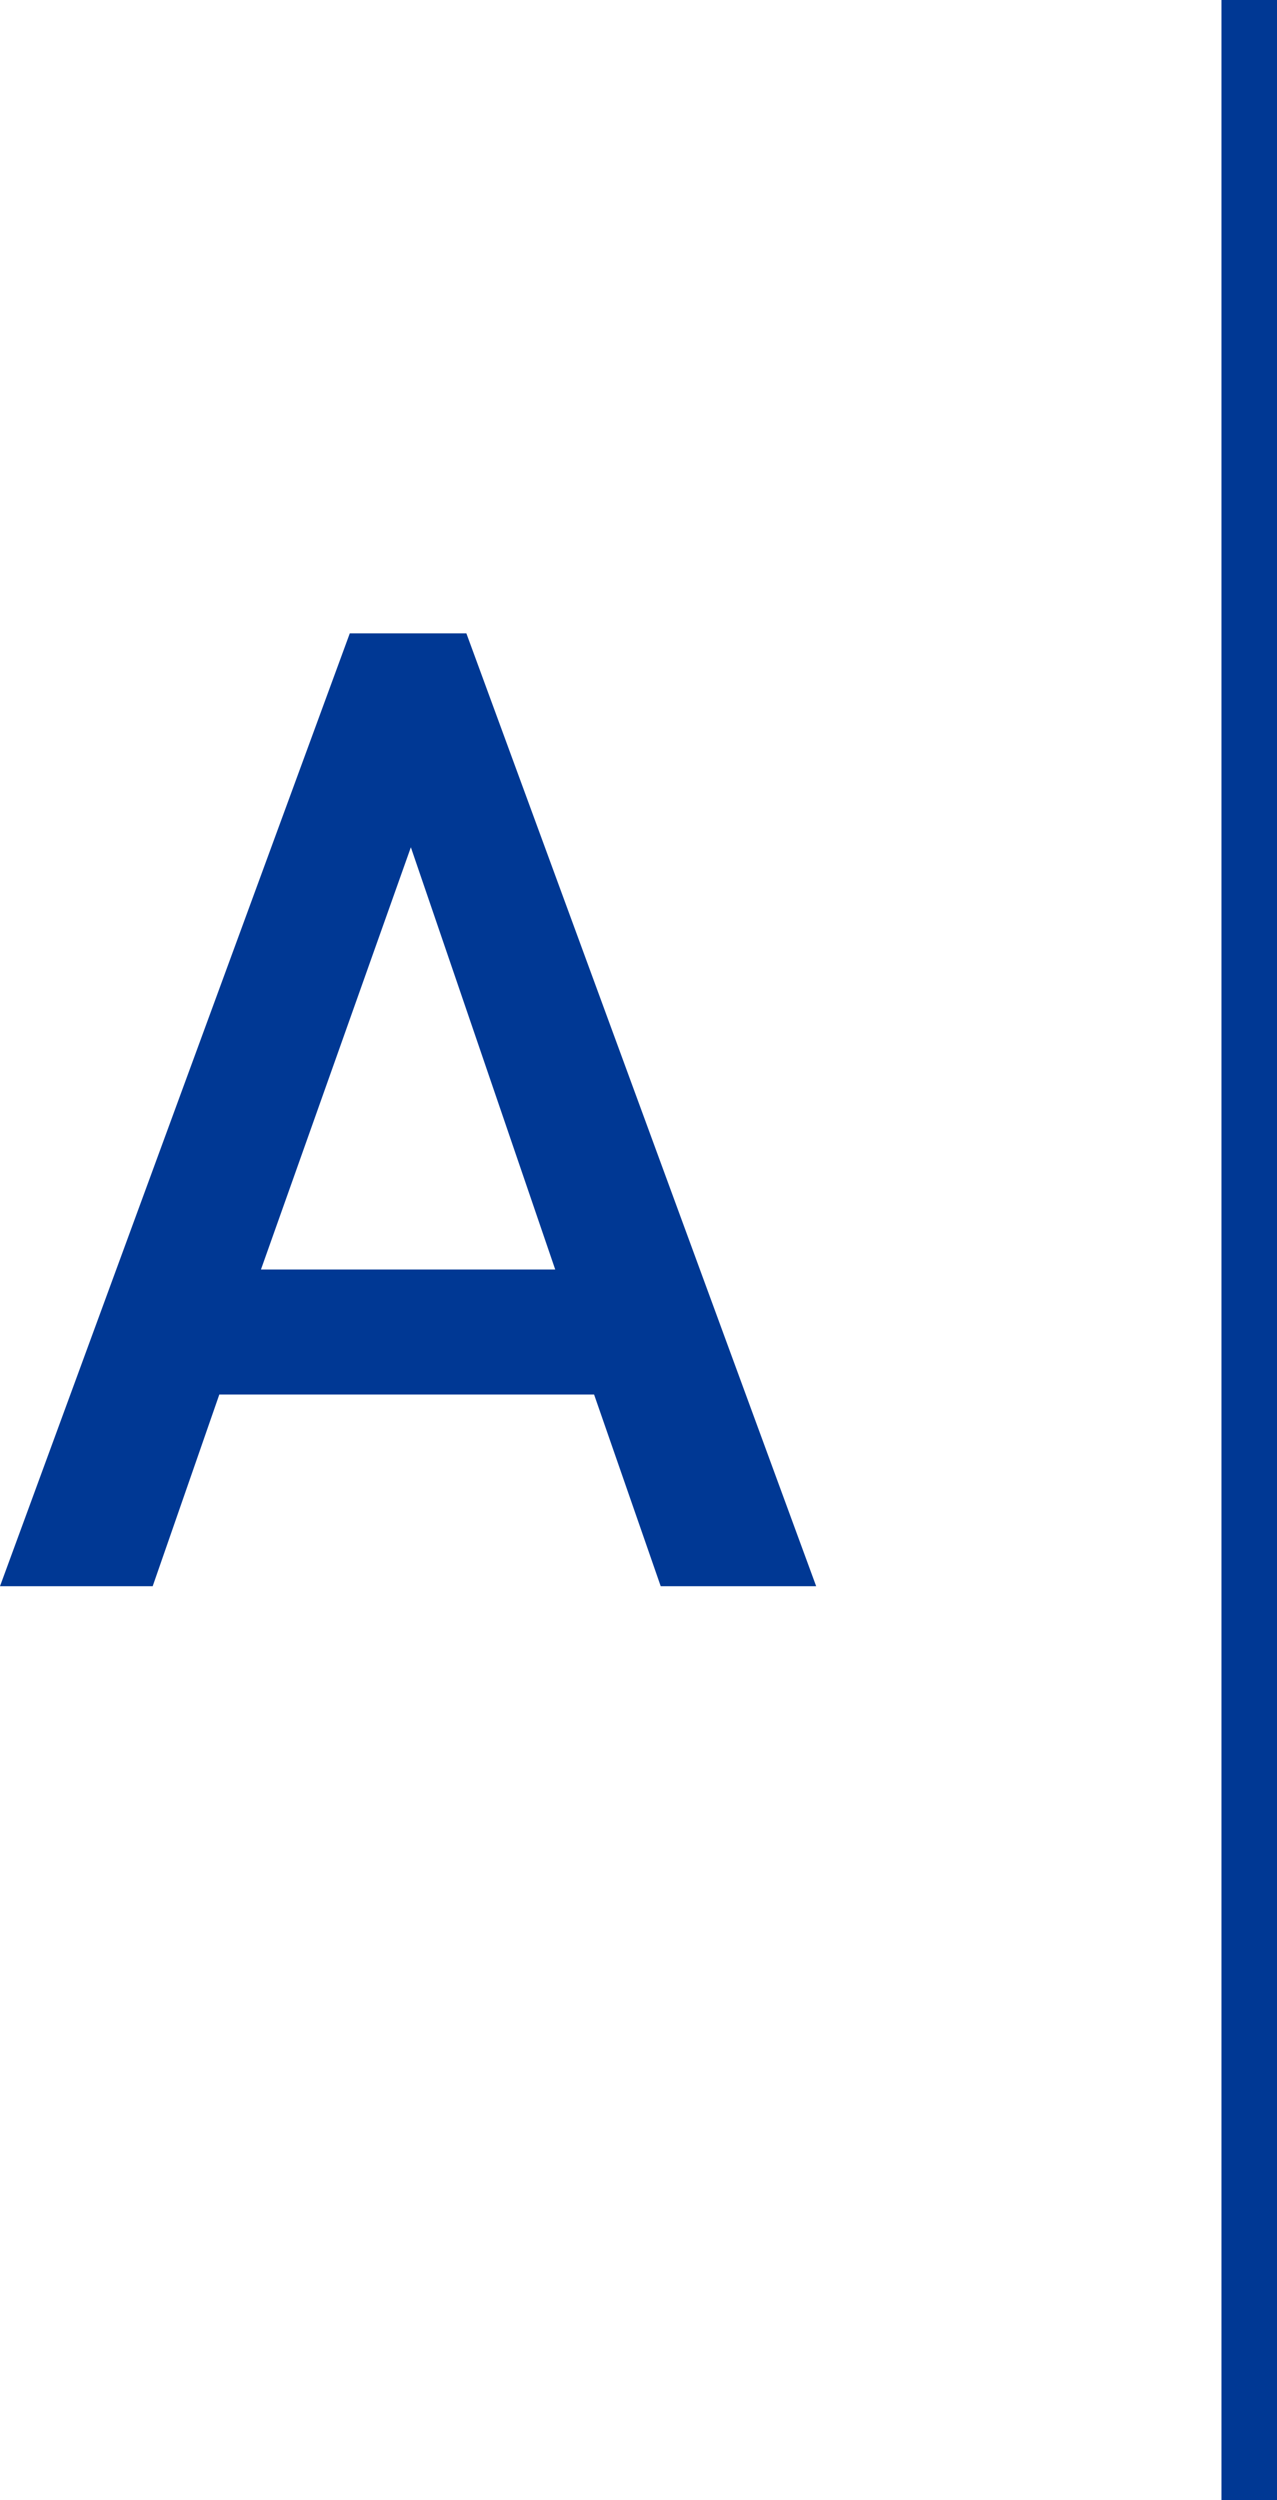
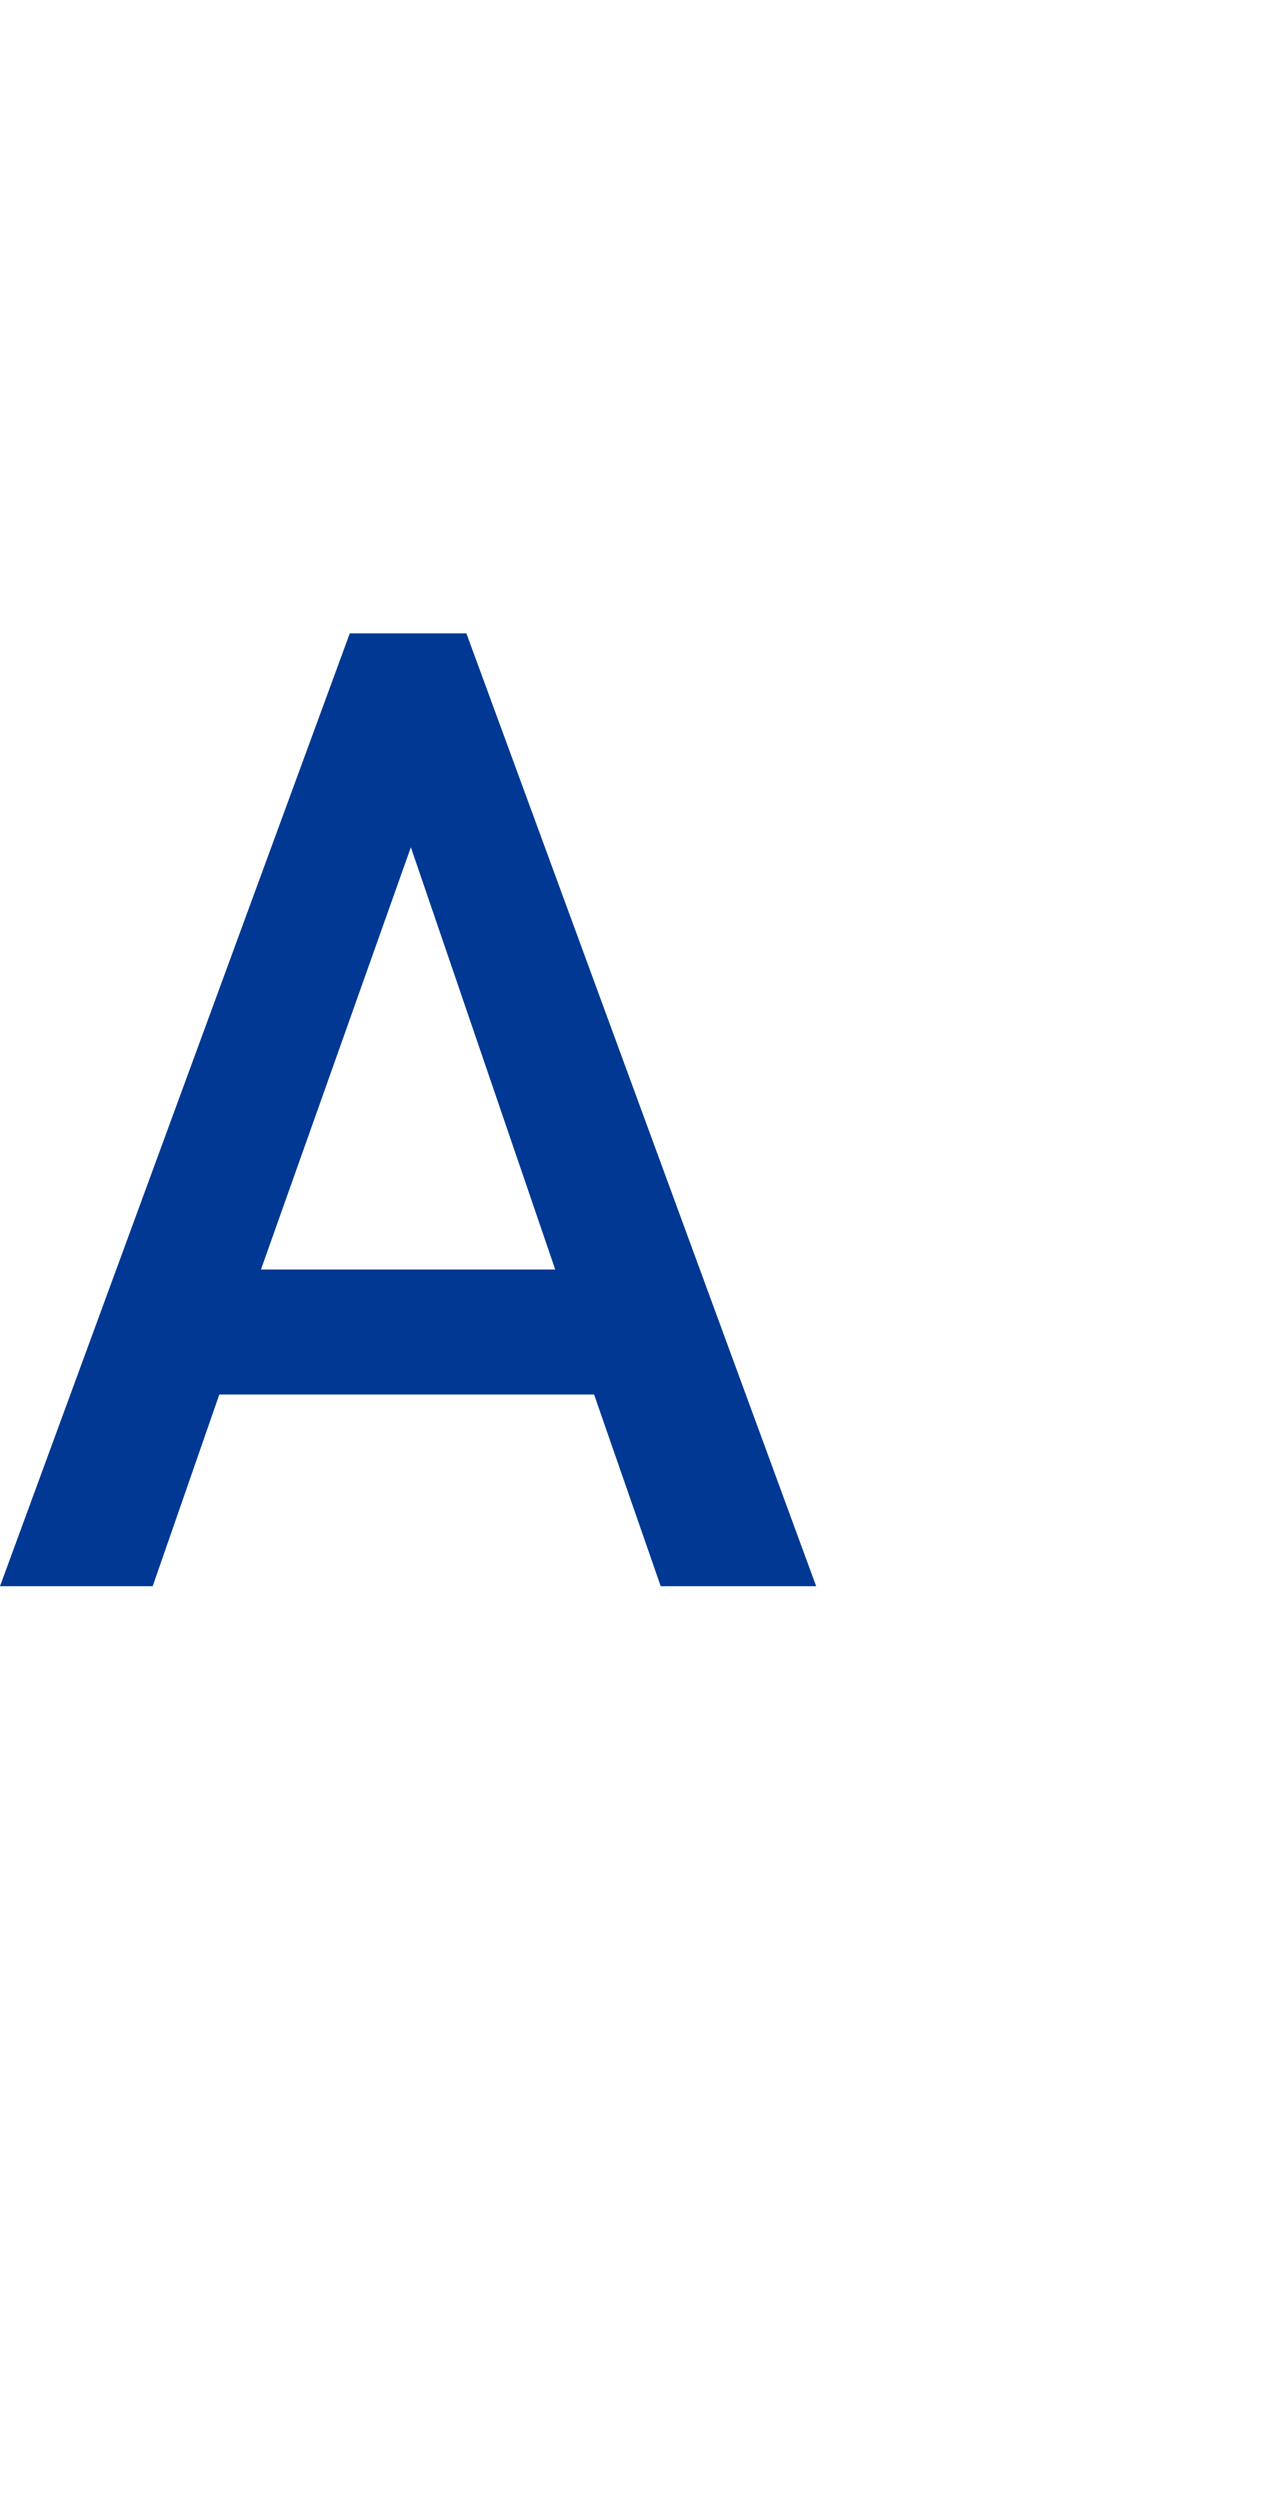
<svg xmlns="http://www.w3.org/2000/svg" version="1.1" id="レイヤー_1" x="0px" y="0px" viewBox="0 0 46 90" style="enable-background:new 0 0 46 90;" xml:space="preserve">
  <style type="text/css">
	.st0{fill:none;stroke:#003894;stroke-width:2;stroke-miterlimit:10;}
	.st1{fill:#003894;}
</style>
  <g id="レイヤー_2_1_">
    <g id="レイアウト">
-       <line class="st0" x1="45" y1="0" x2="45" y2="90" />
      <path class="st1" d="M23.8,57.1l-2.4-6.9H7.9l-2.4,6.9H0l12.6-34.3h4.2l12.6,34.3H23.8z M14.8,30.5L9.4,45.7H20L14.8,30.5z" />
    </g>
  </g>
</svg>